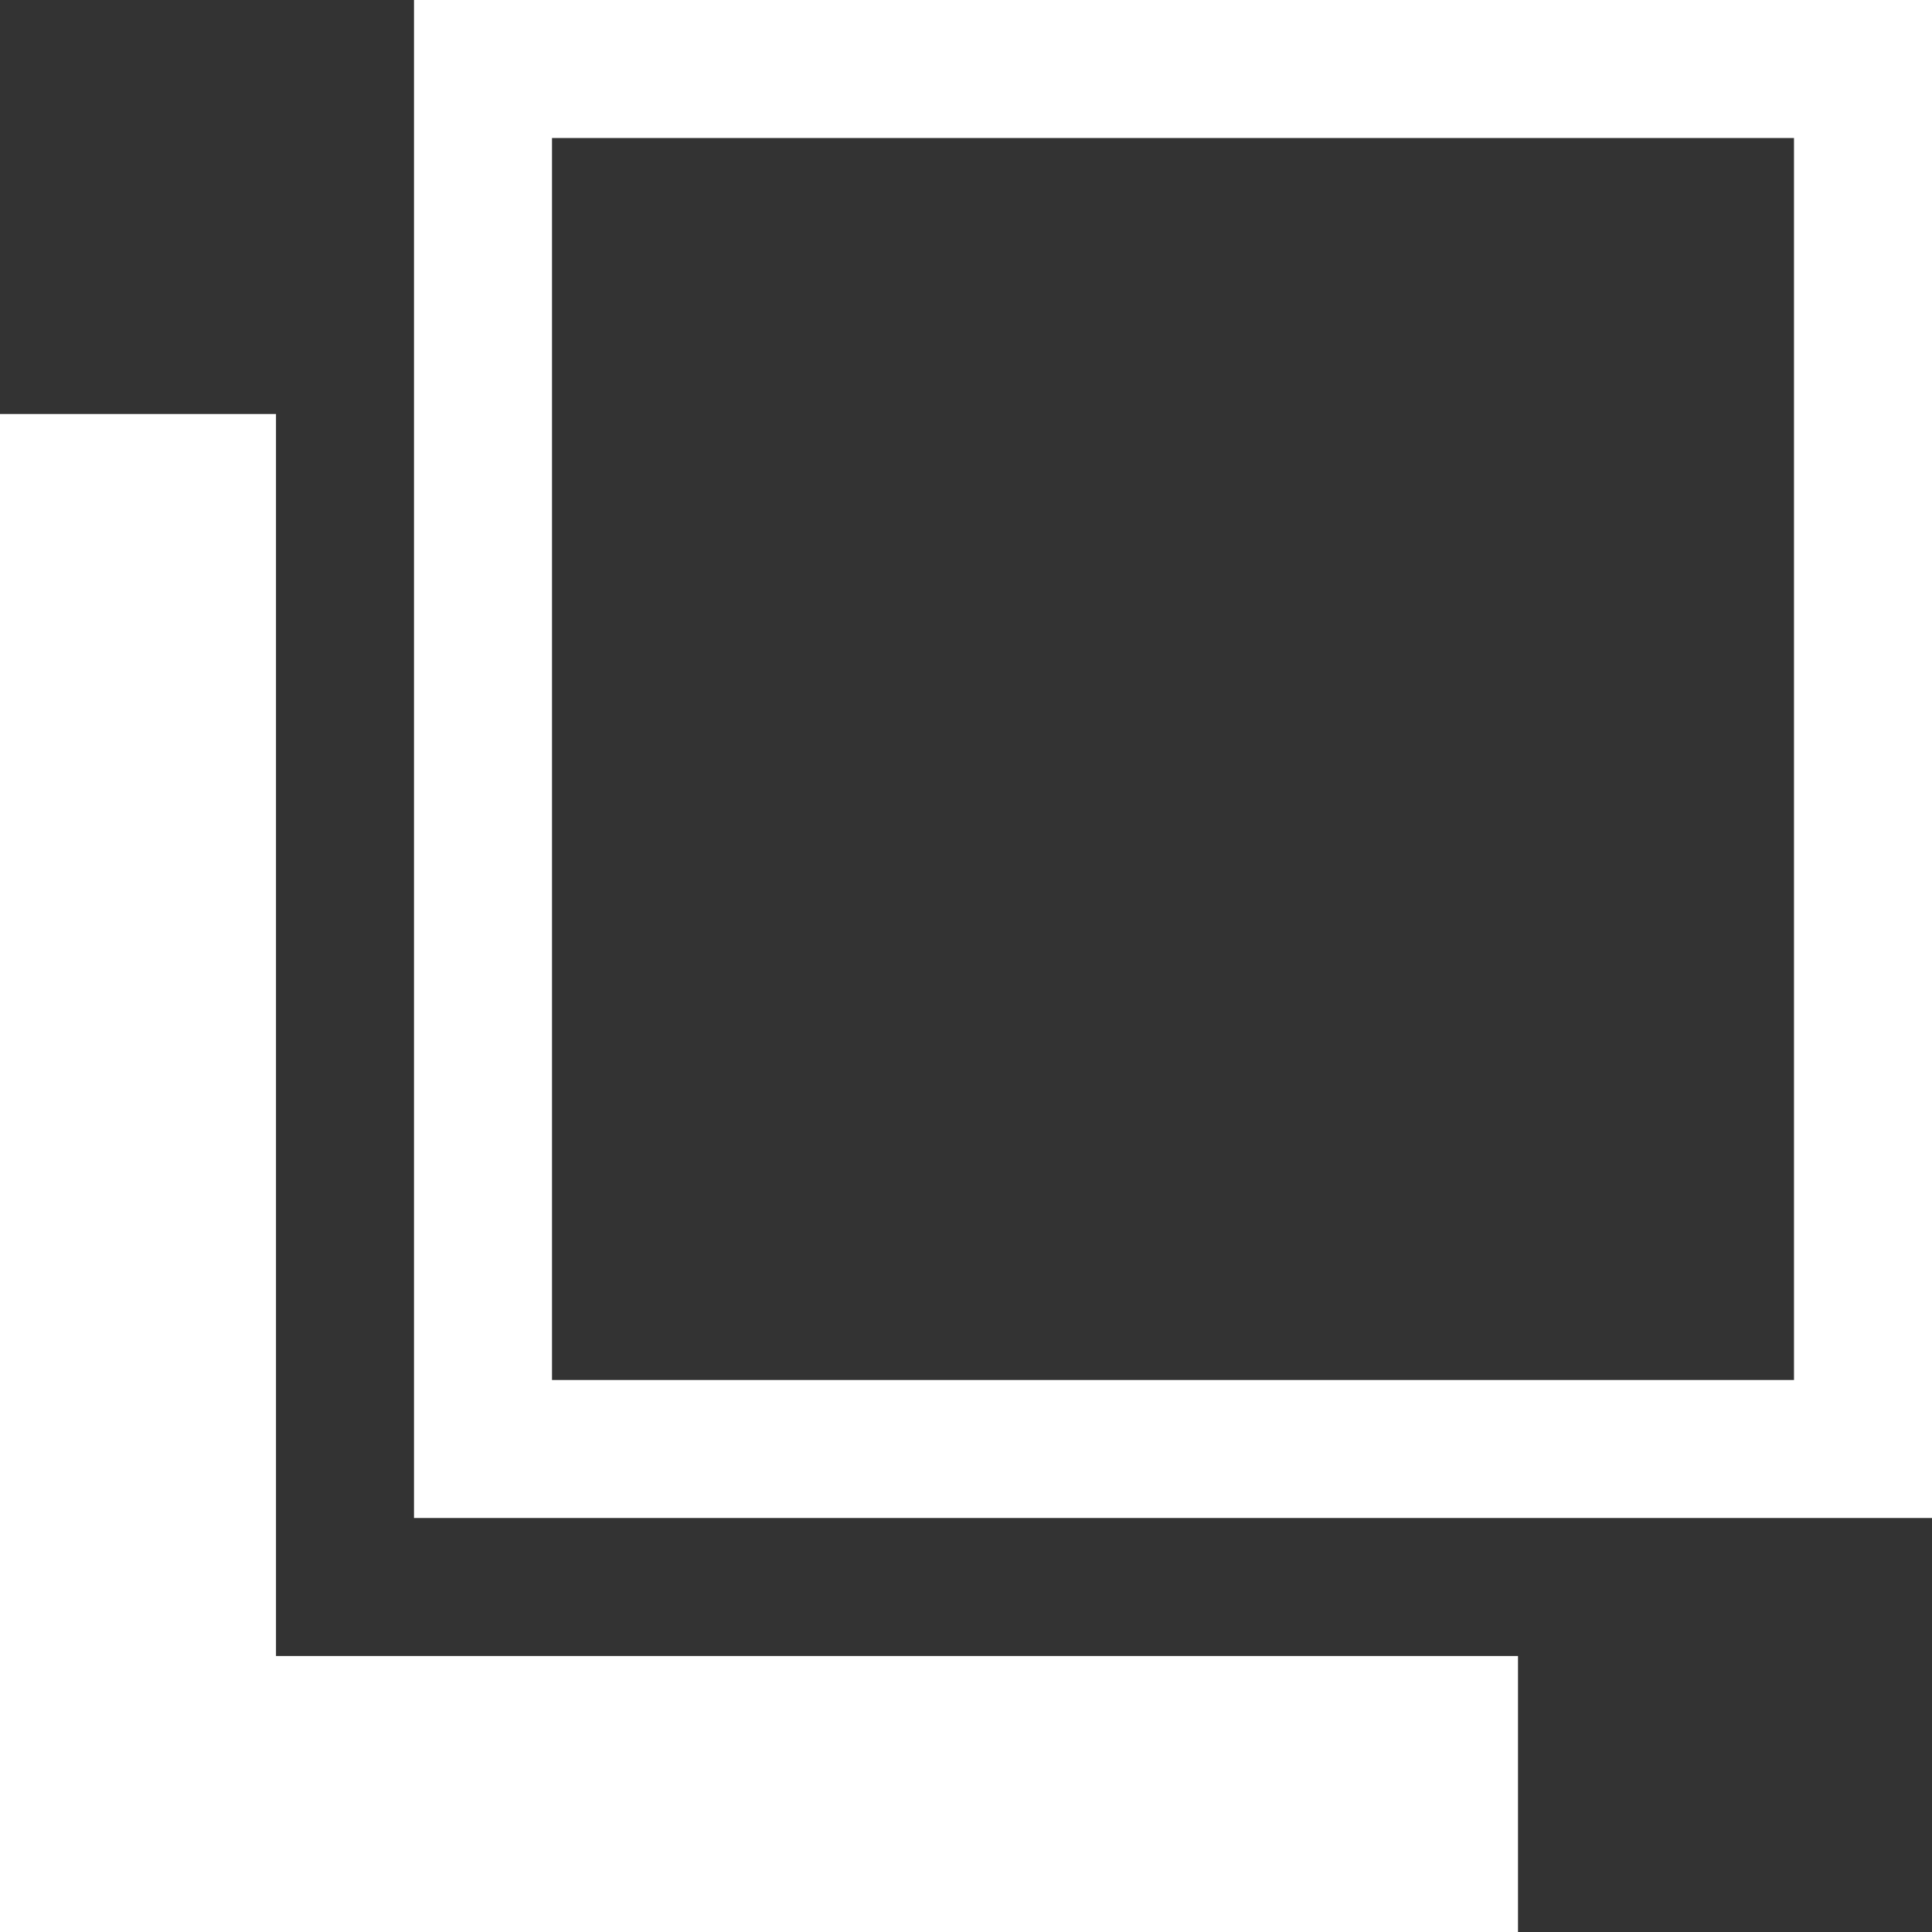
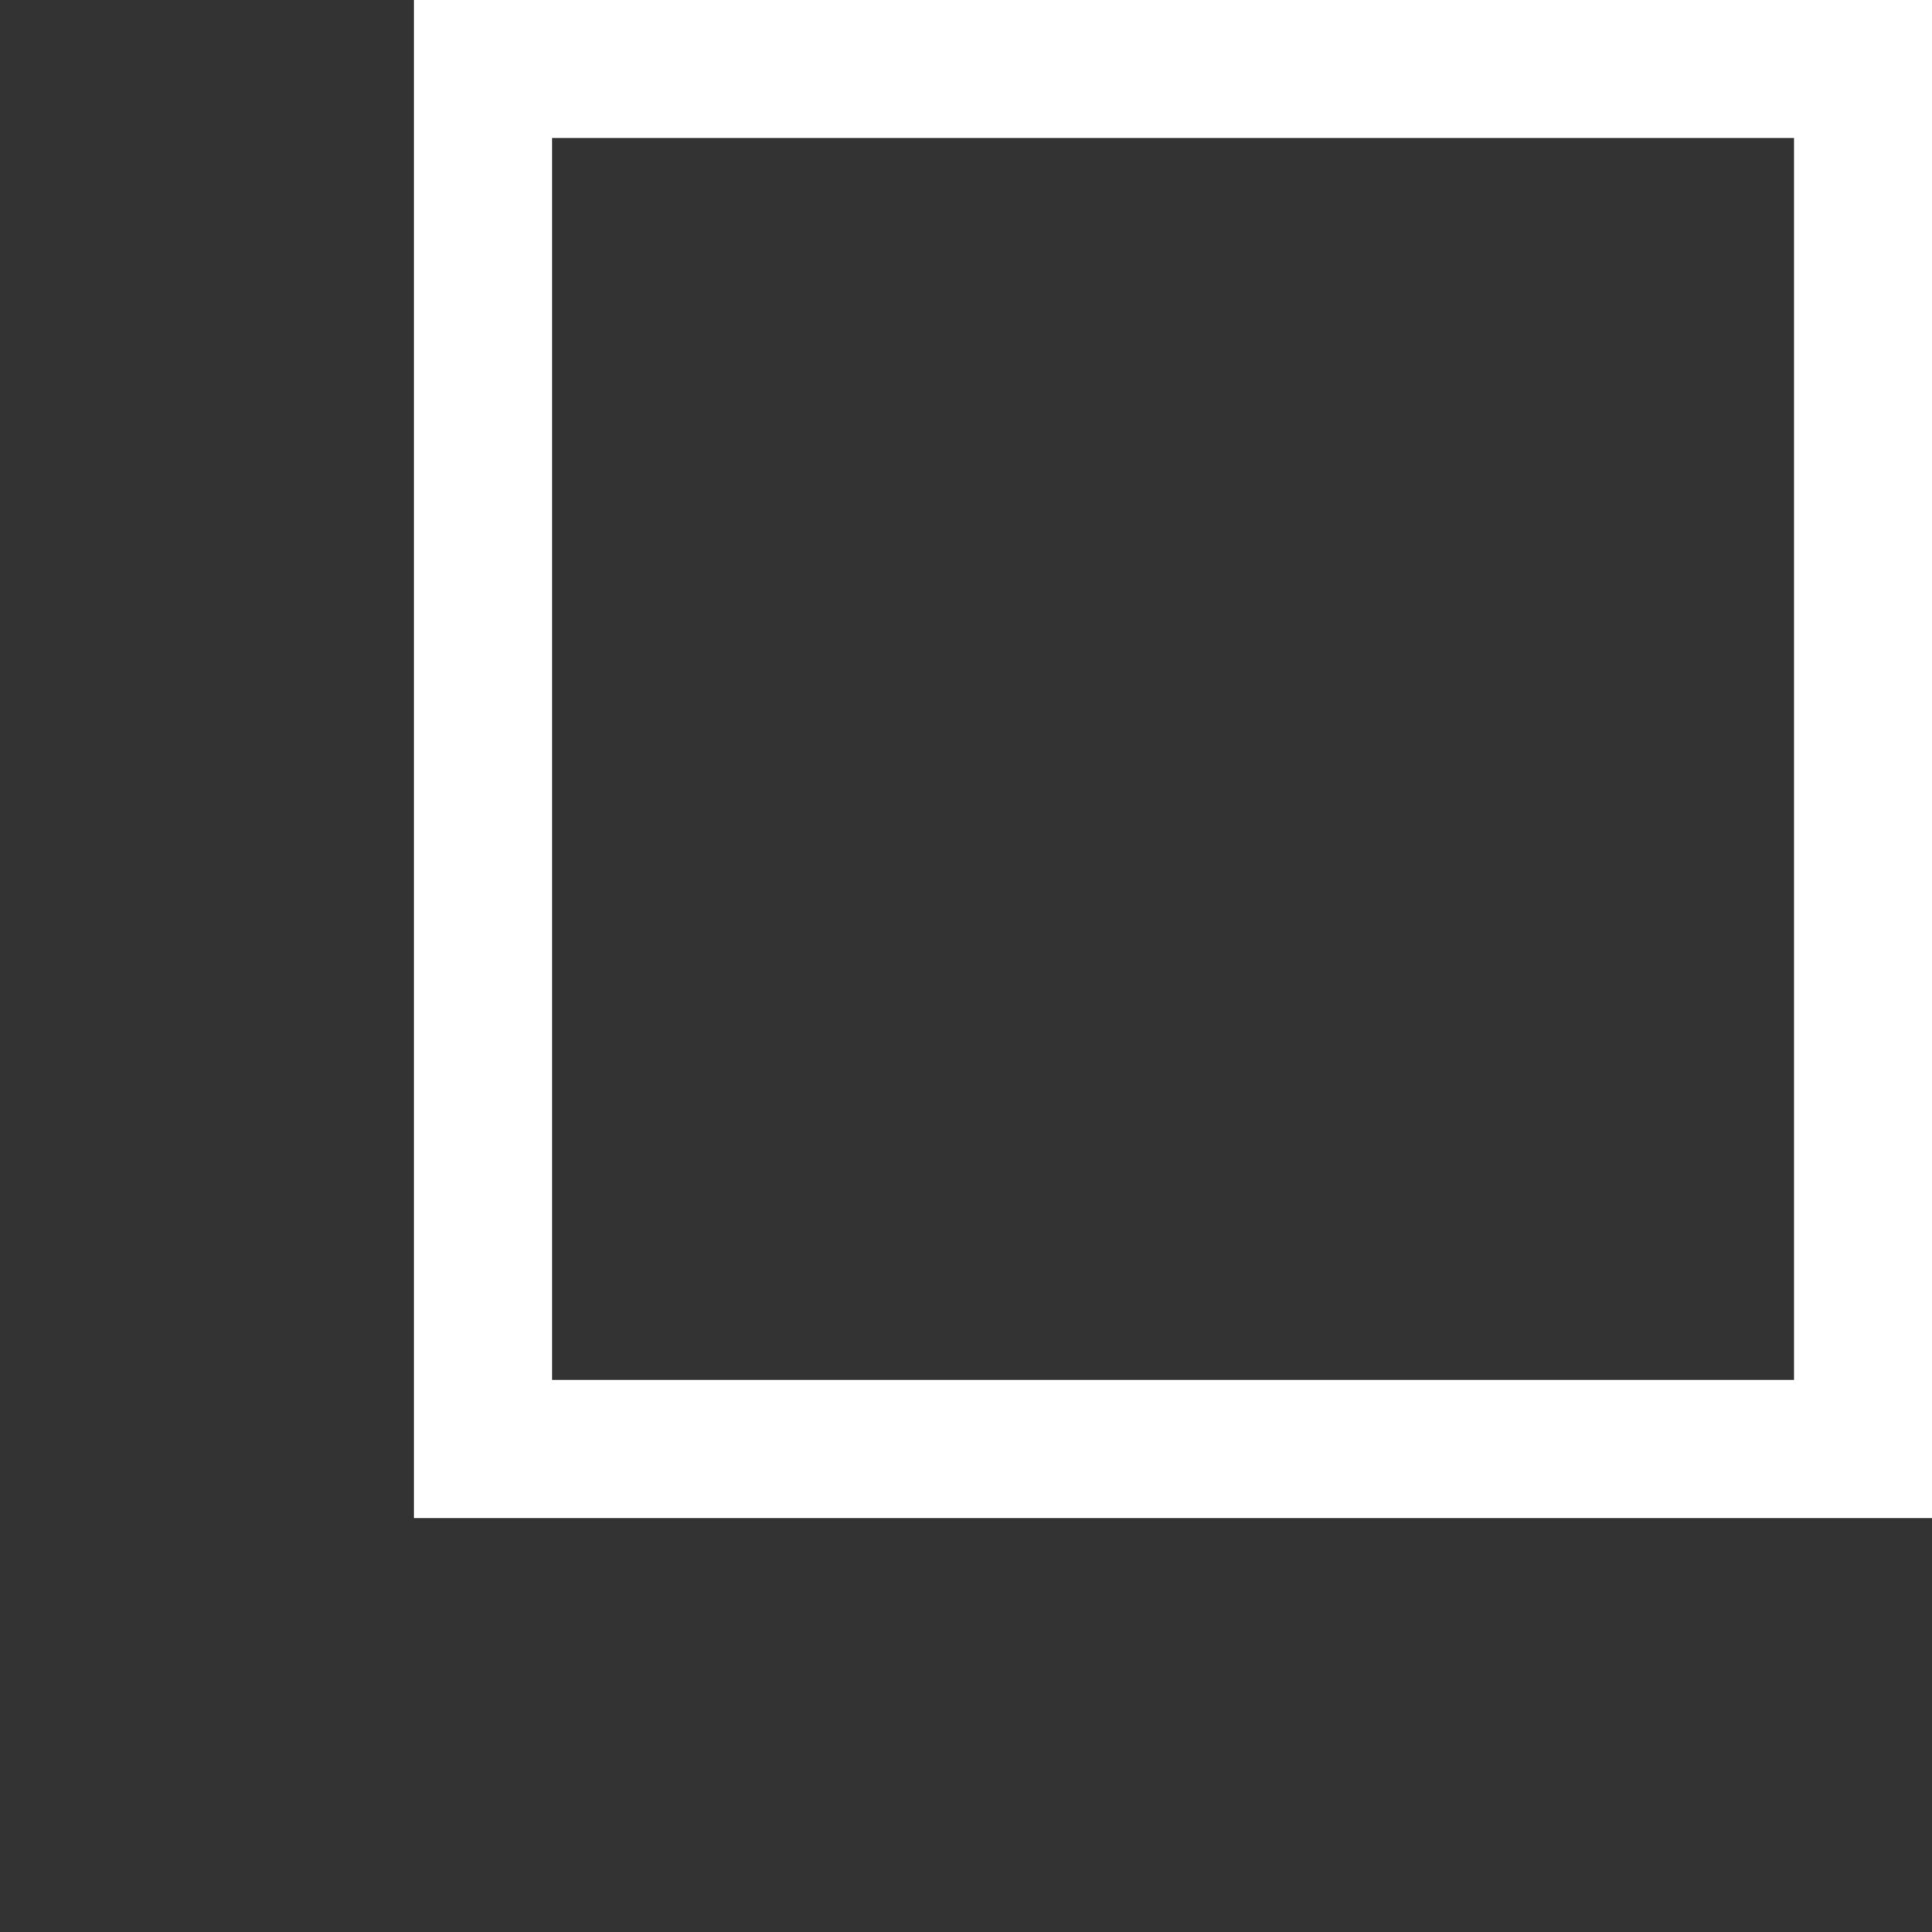
<svg xmlns="http://www.w3.org/2000/svg" id="icon-external.svg" width="14" height="14" viewBox="0 0 14 14">
  <rect x="0" y="0" width="14" height="14" fill="#333333" stroke="none" />
  <defs>
    <style>
      .cls-1 {
        fill: none;
        stroke: #fff;
        stroke-width: 1px;
      }
    </style>
  </defs>
  <rect id="長方形_942" data-name="長方形 942" class="cls-1" x="3.5" y="0.5" width="10" height="10" />
-   <rect id="長方形_943" data-name="長方形 943" class="cls-1" x="0.5" y="3.5" width="1" height="10" />
-   <rect id="長方形_944" data-name="長方形 944" class="cls-1" x="0.5" y="12.5" width="10" height="1" />
</svg>